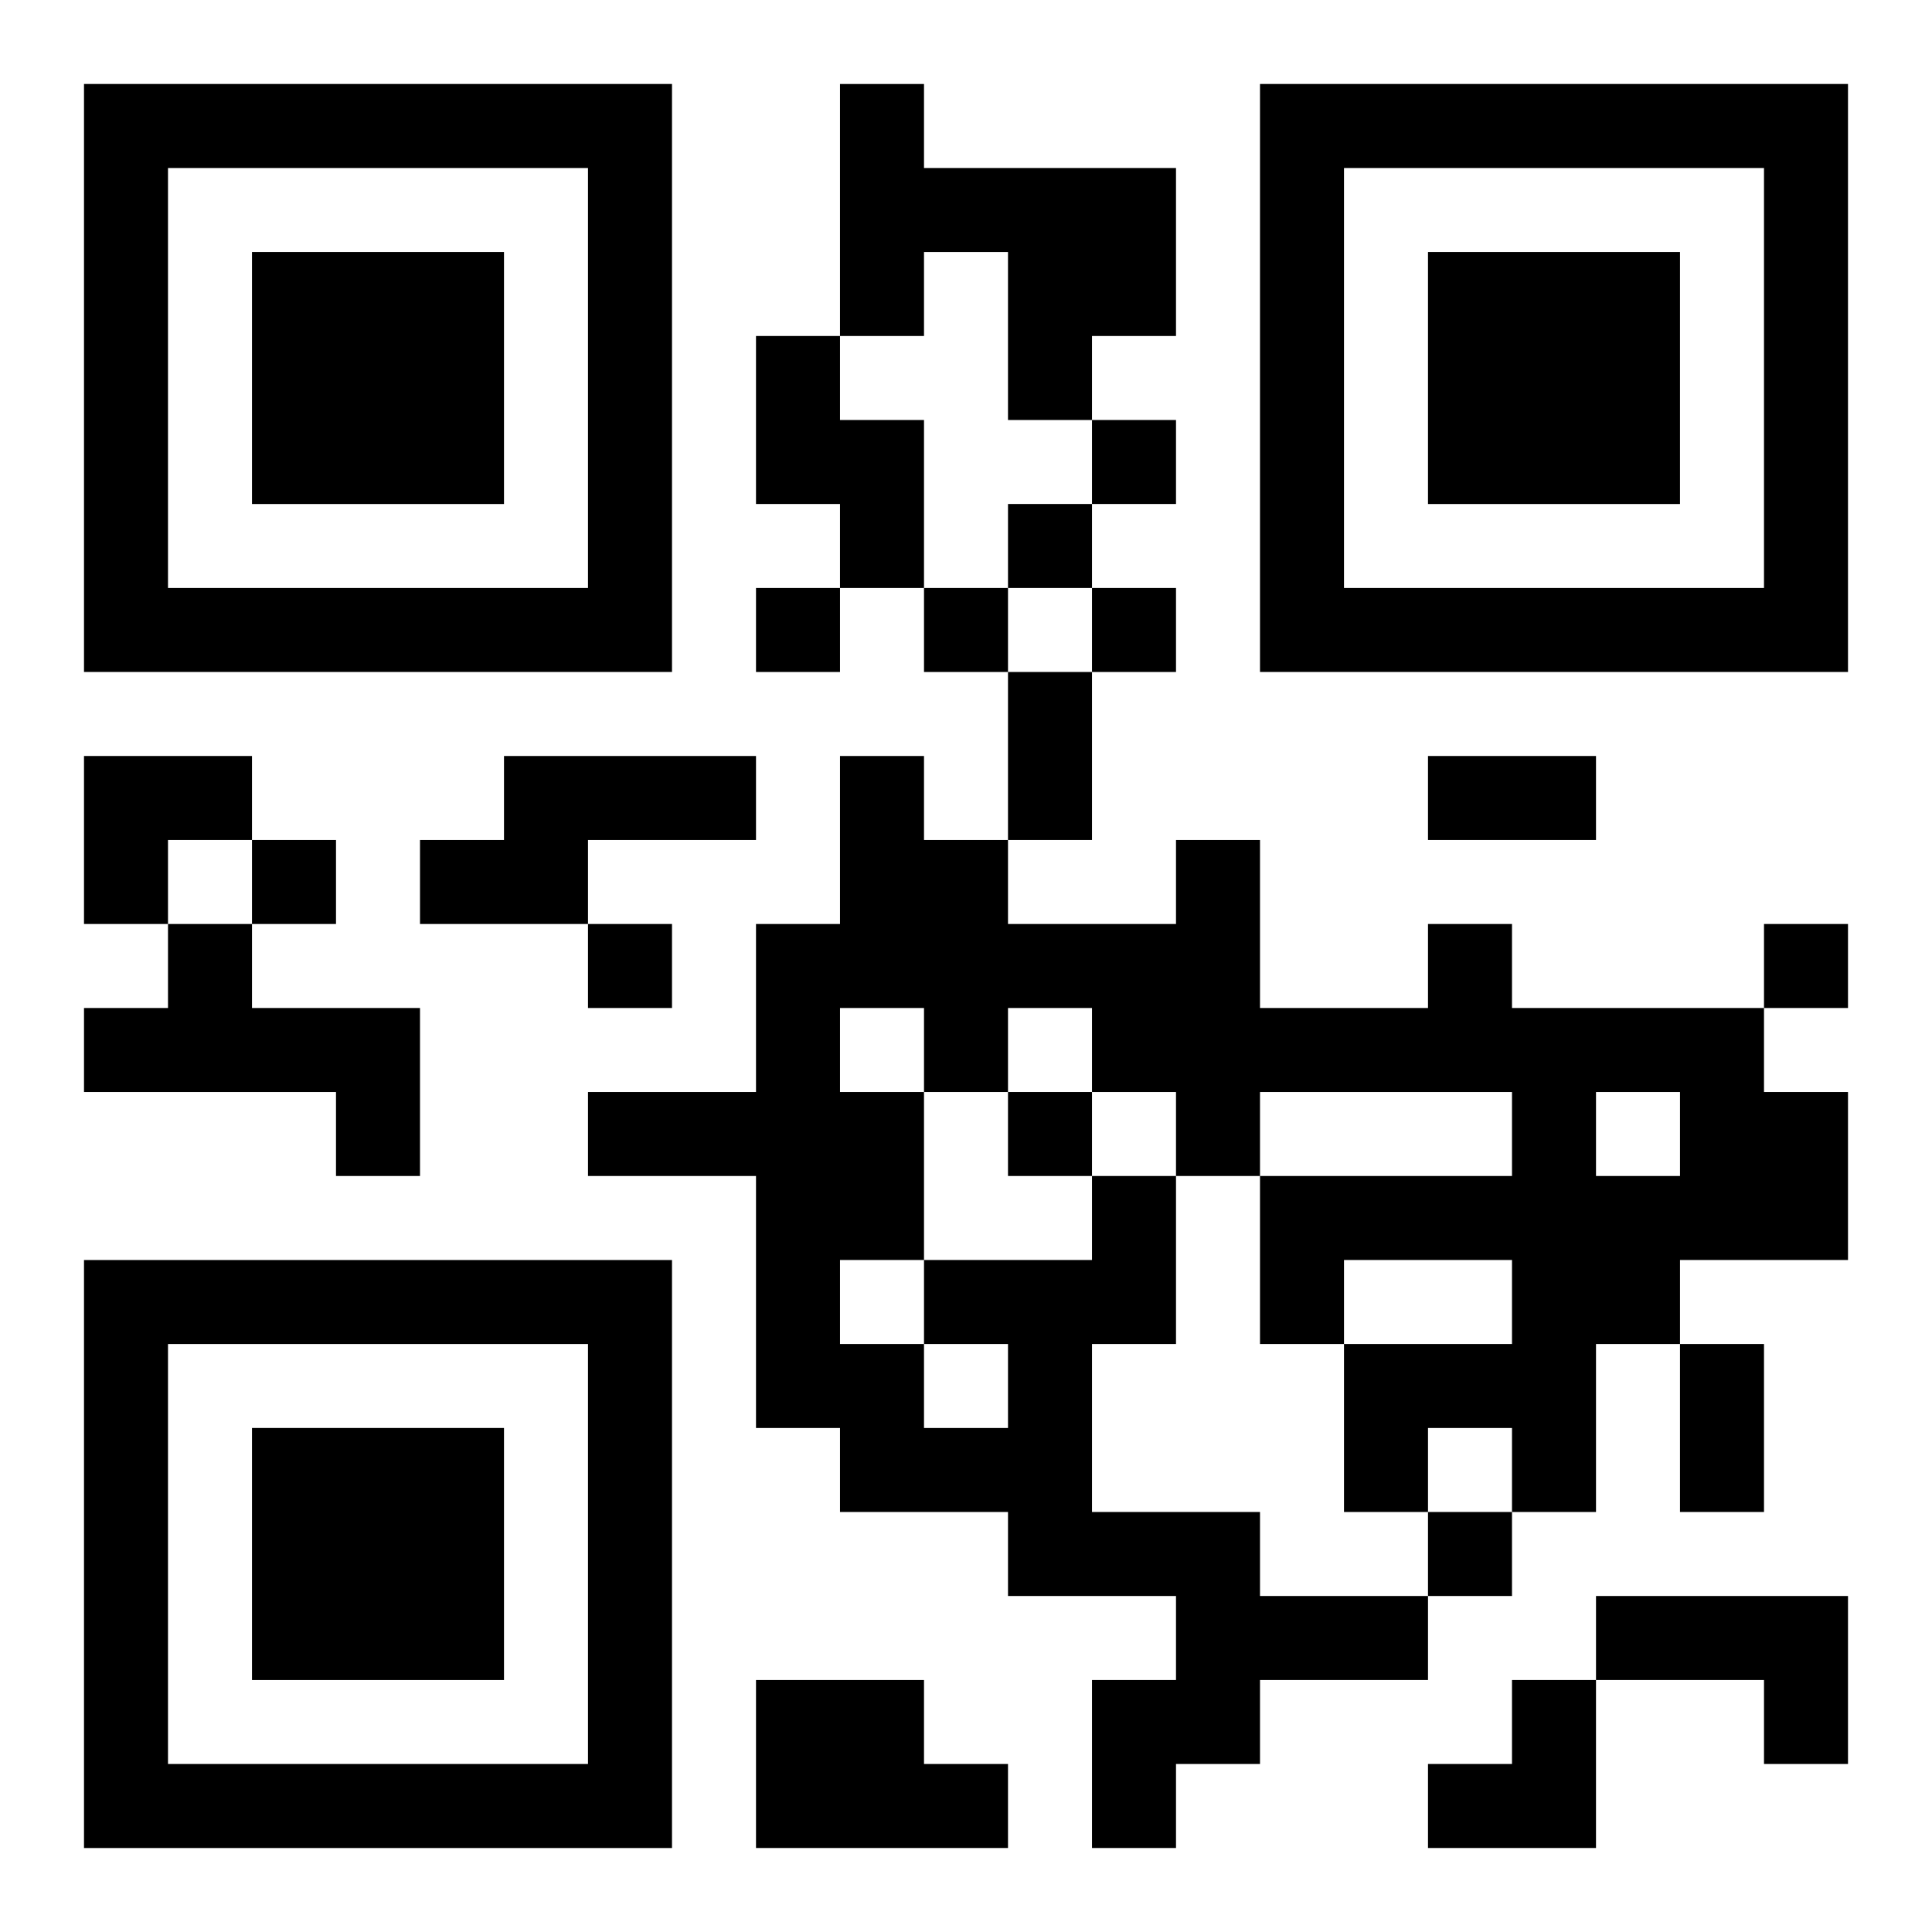
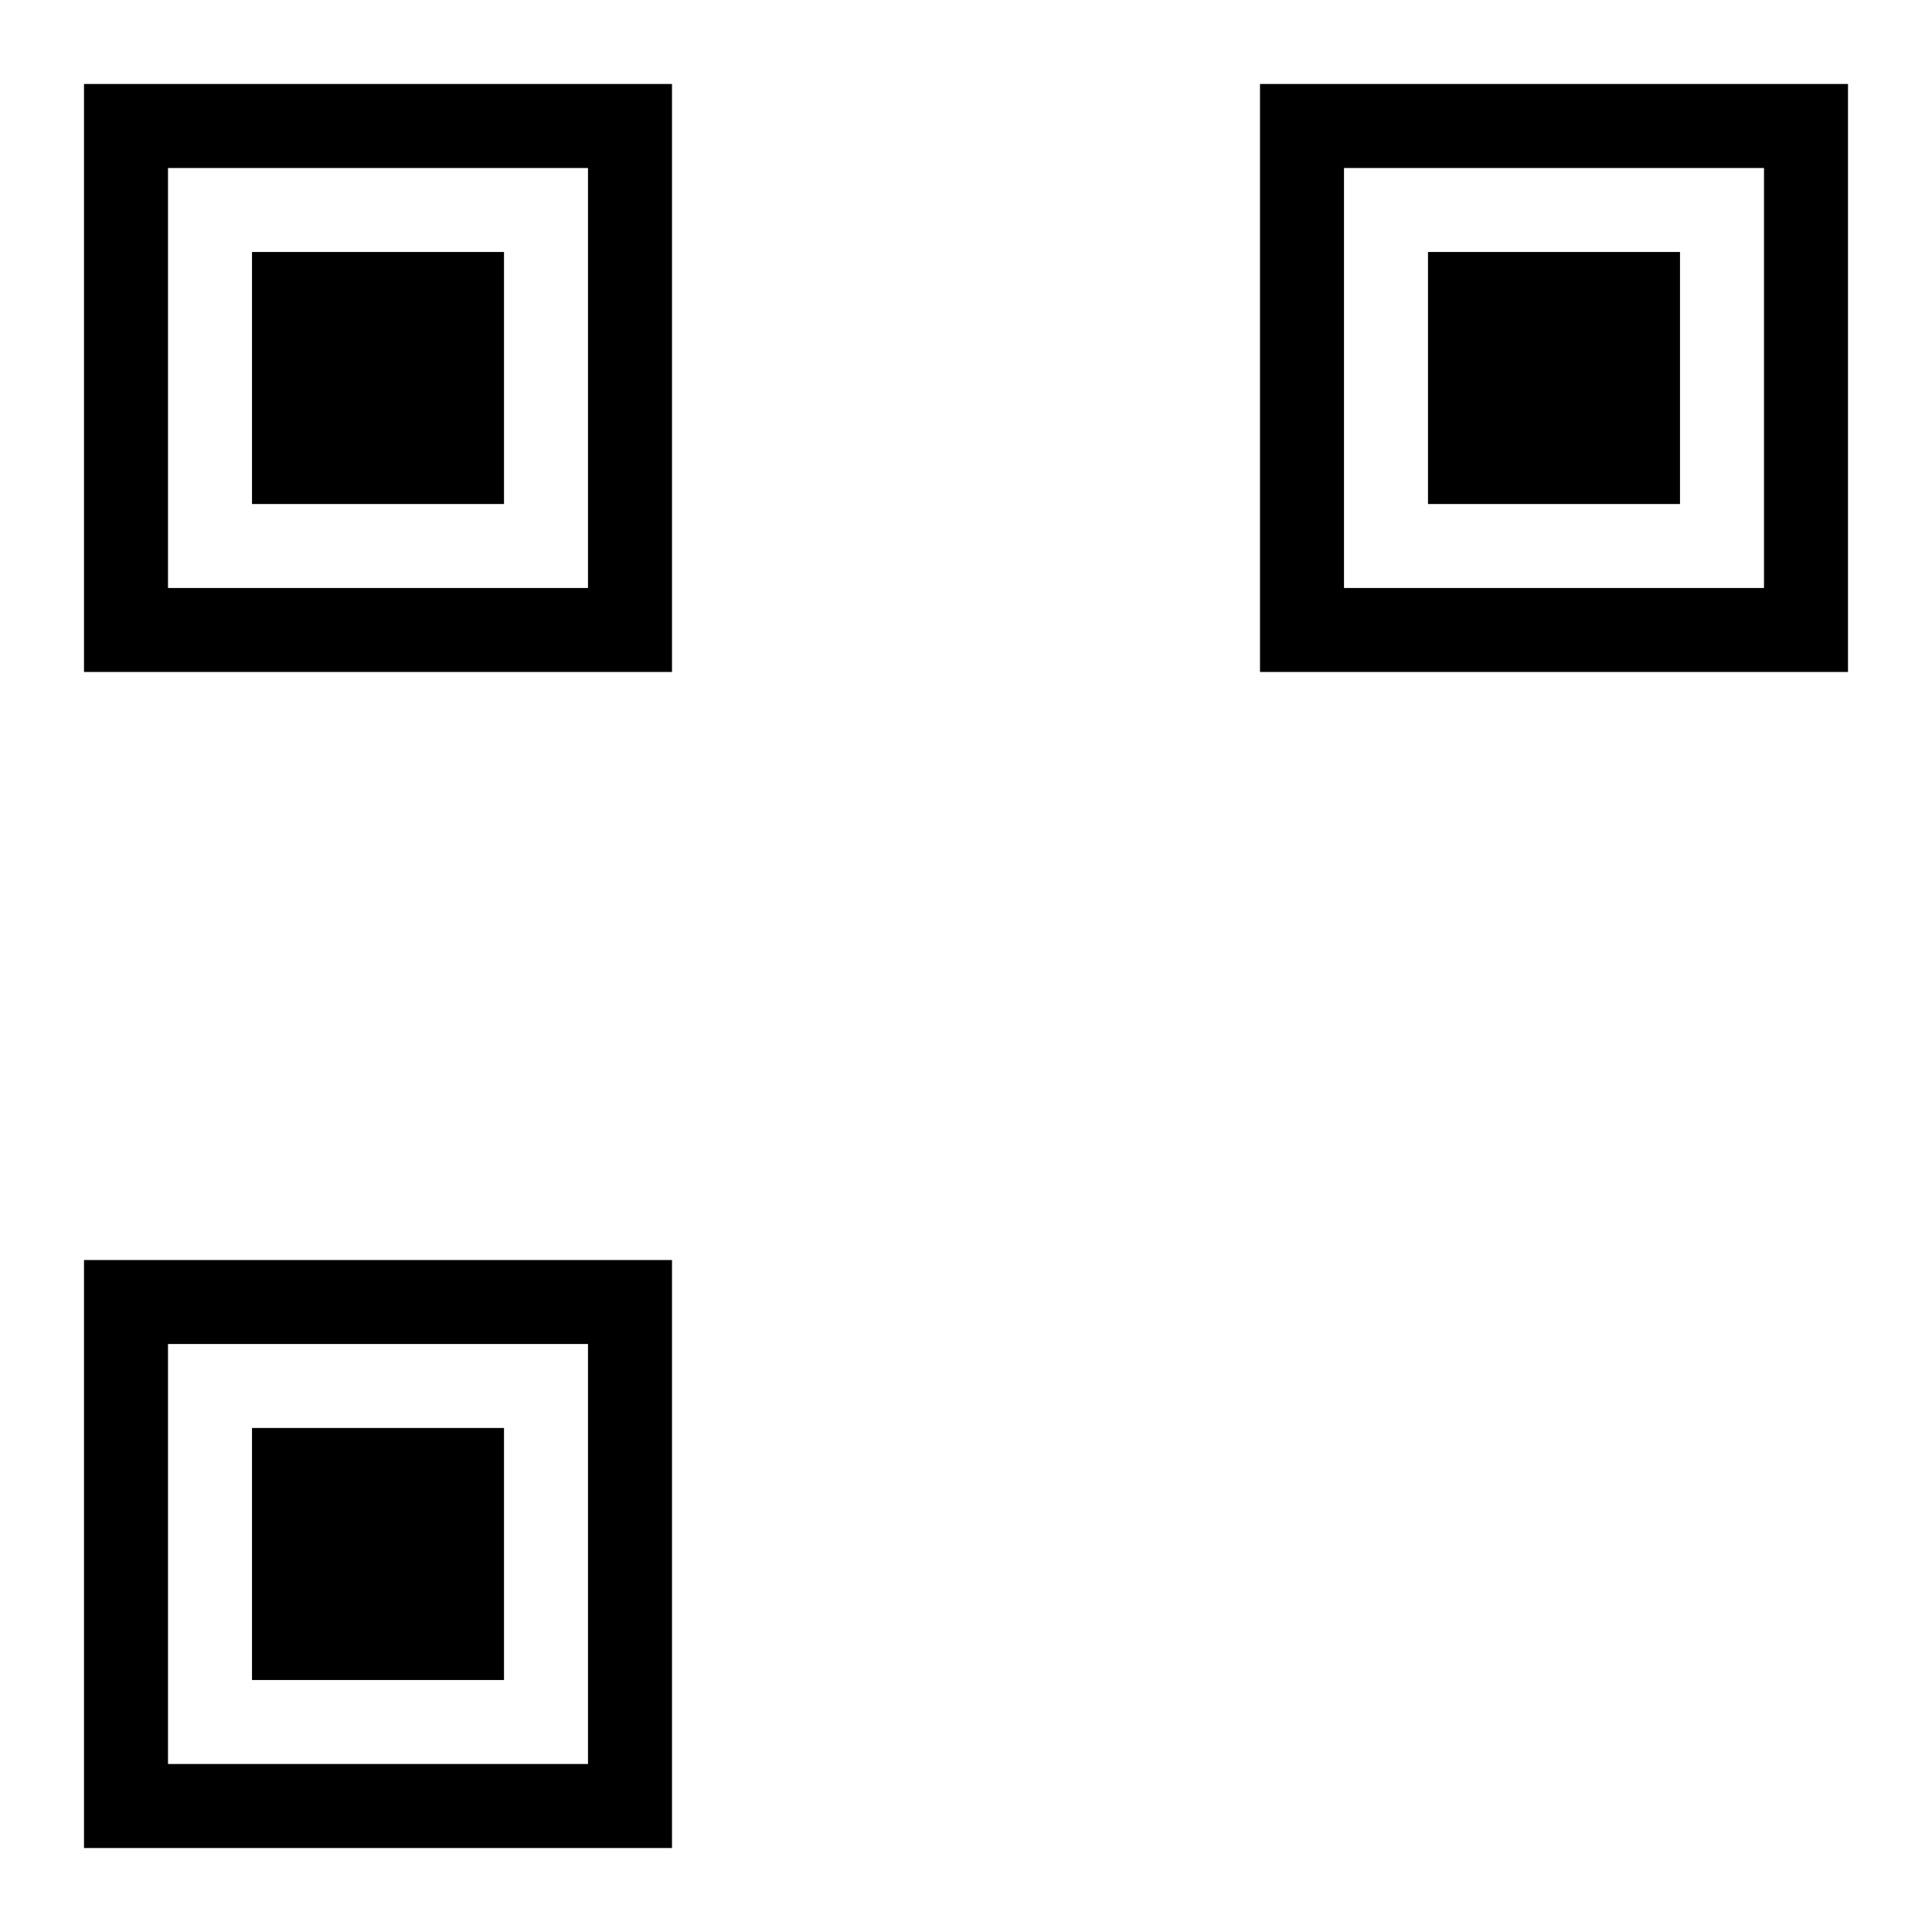
<svg xmlns="http://www.w3.org/2000/svg" xmlns:xlink="http://www.w3.org/1999/xlink" width="250" height="250" baseProfile="full" version="1.1" viewBox="-1 -1 23 23">
  <symbol id="a">
    <path d="m0 7v7h7v-7h-7zm1 1h5v5h-5v-5zm1 1v3h3v-3h-3z" />
  </symbol>
  <use y="-7" xlink:href="#a" />
  <use y="7" xlink:href="#a" />
  <use x="14" y="-7" xlink:href="#a" />
-   <path d="m9 0h1v1h3v2h-1v1h-1v-2h-1v1h-1v-3m-1 3h1v1h1v2h-1v-1h-1v-2m-3 5h3v1h-2v1h-2v-1h1v-1m-4 2h1v1h2v2h-1v-1h-3v-1h1v-1m11 3h1v2h-1v2h2v1h2v1h-2v1h-1v1h-1v-2h1v-1h-2v-1h-2v-1h-1v-3h-2v-1h2v-2h1v-2h1v1h1v1h2v-1h1v2h2v-1h1v1h3v1h1v2h-2v1h-1v2h-1v-1h-1v1h-1v-2h2v-1h-2v1h-1v-2h3v-1h-3v1h-1v-1h-1v-1h-1v1h-1v2h2v-1m-2 2v1h1v-1h-1m-1-4v1h1v-1h-1m9 1v1h1v-1h-1m-9 2v1h1v-1h-1m9 4h3v2h-1v-1h-2v-1m-10 1h2v1h1v1h-3v-2m4-15v1h1v-1h-1m-1 1v1h1v-1h-1m-3 1v1h1v-1h-1m2 0v1h1v-1h-1m2 0v1h1v-1h-1m-10 3v1h1v-1h-1m4 1v1h1v-1h-1m14 0v1h1v-1h-1m-9 2v1h1v-1h-1m5 5v1h1v-1h-1m-5-10h1v2h-1v-2m5 1h2v1h-2v-1m3 7h1v2h-1v-2m-19-7h2v1h-1v1h-1zm16 11m1 0h1v2h-2v-1h1z" />
</svg>